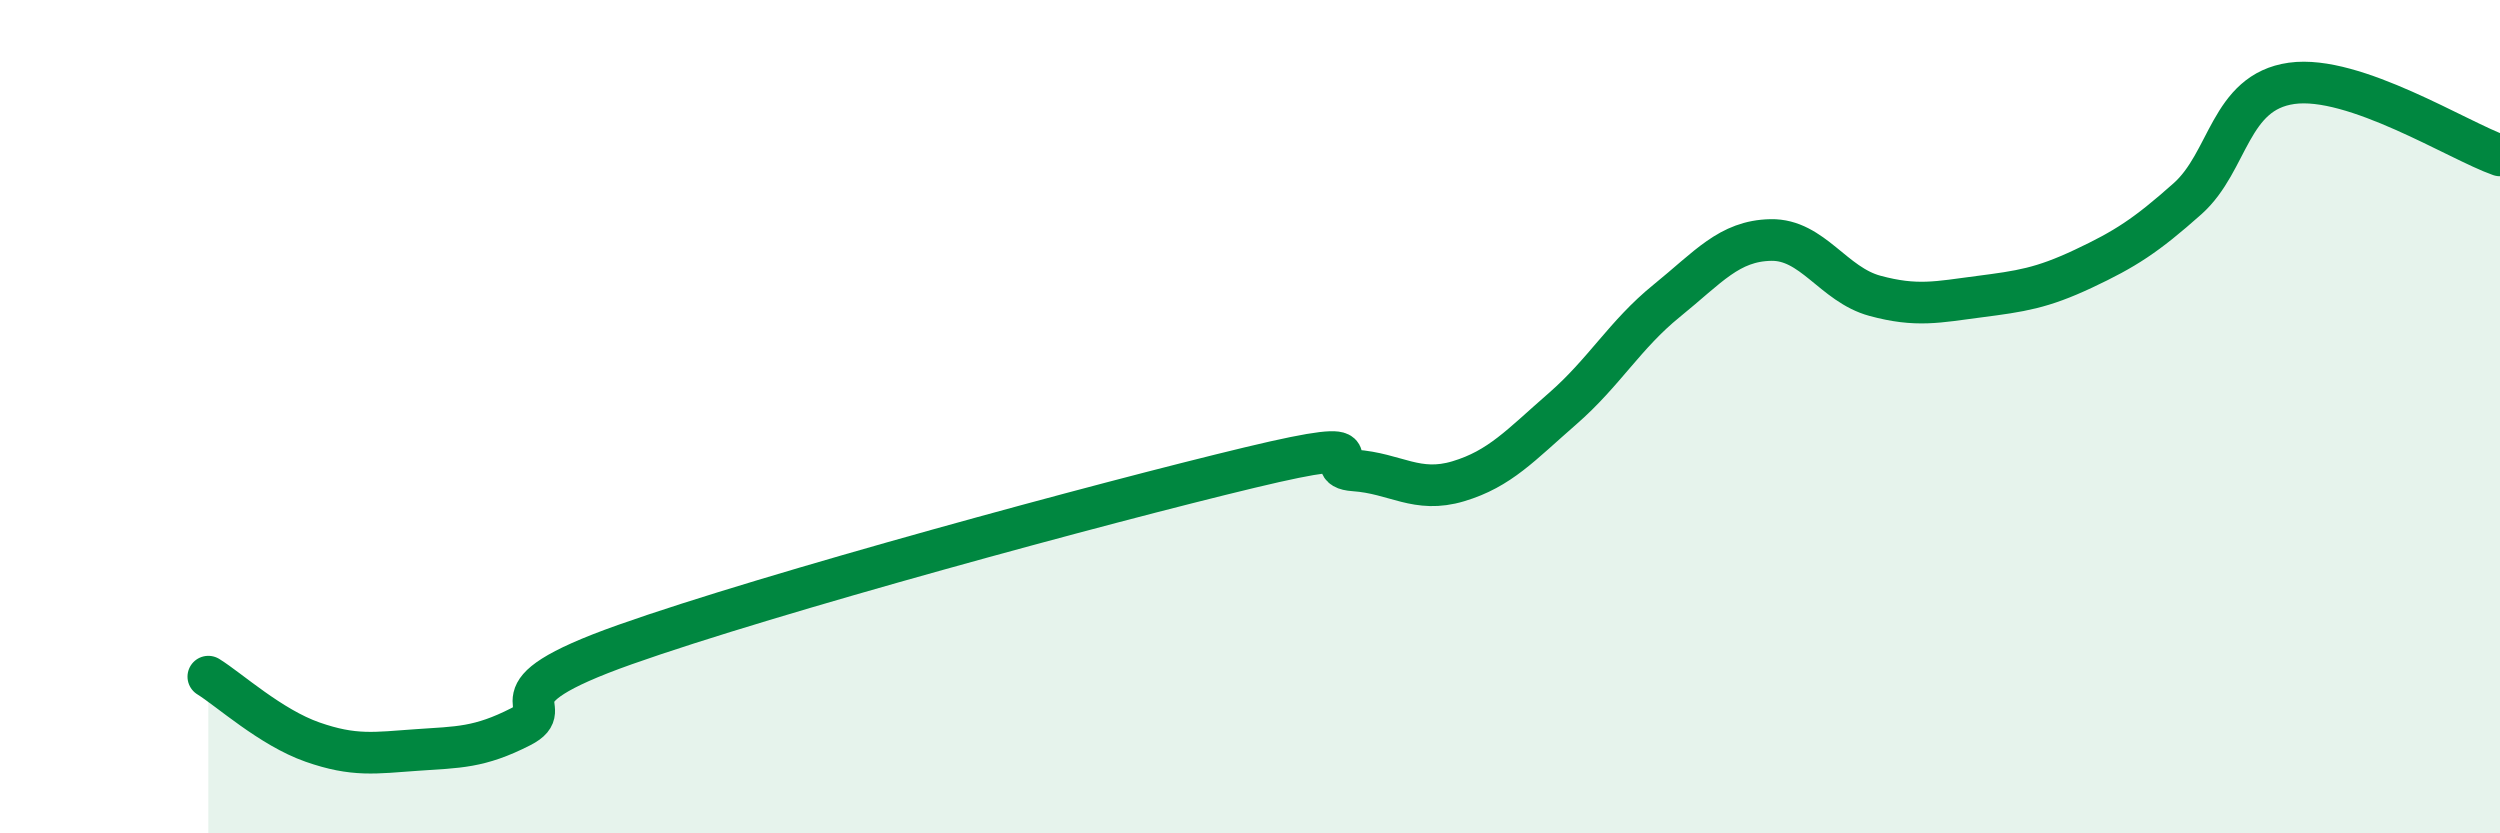
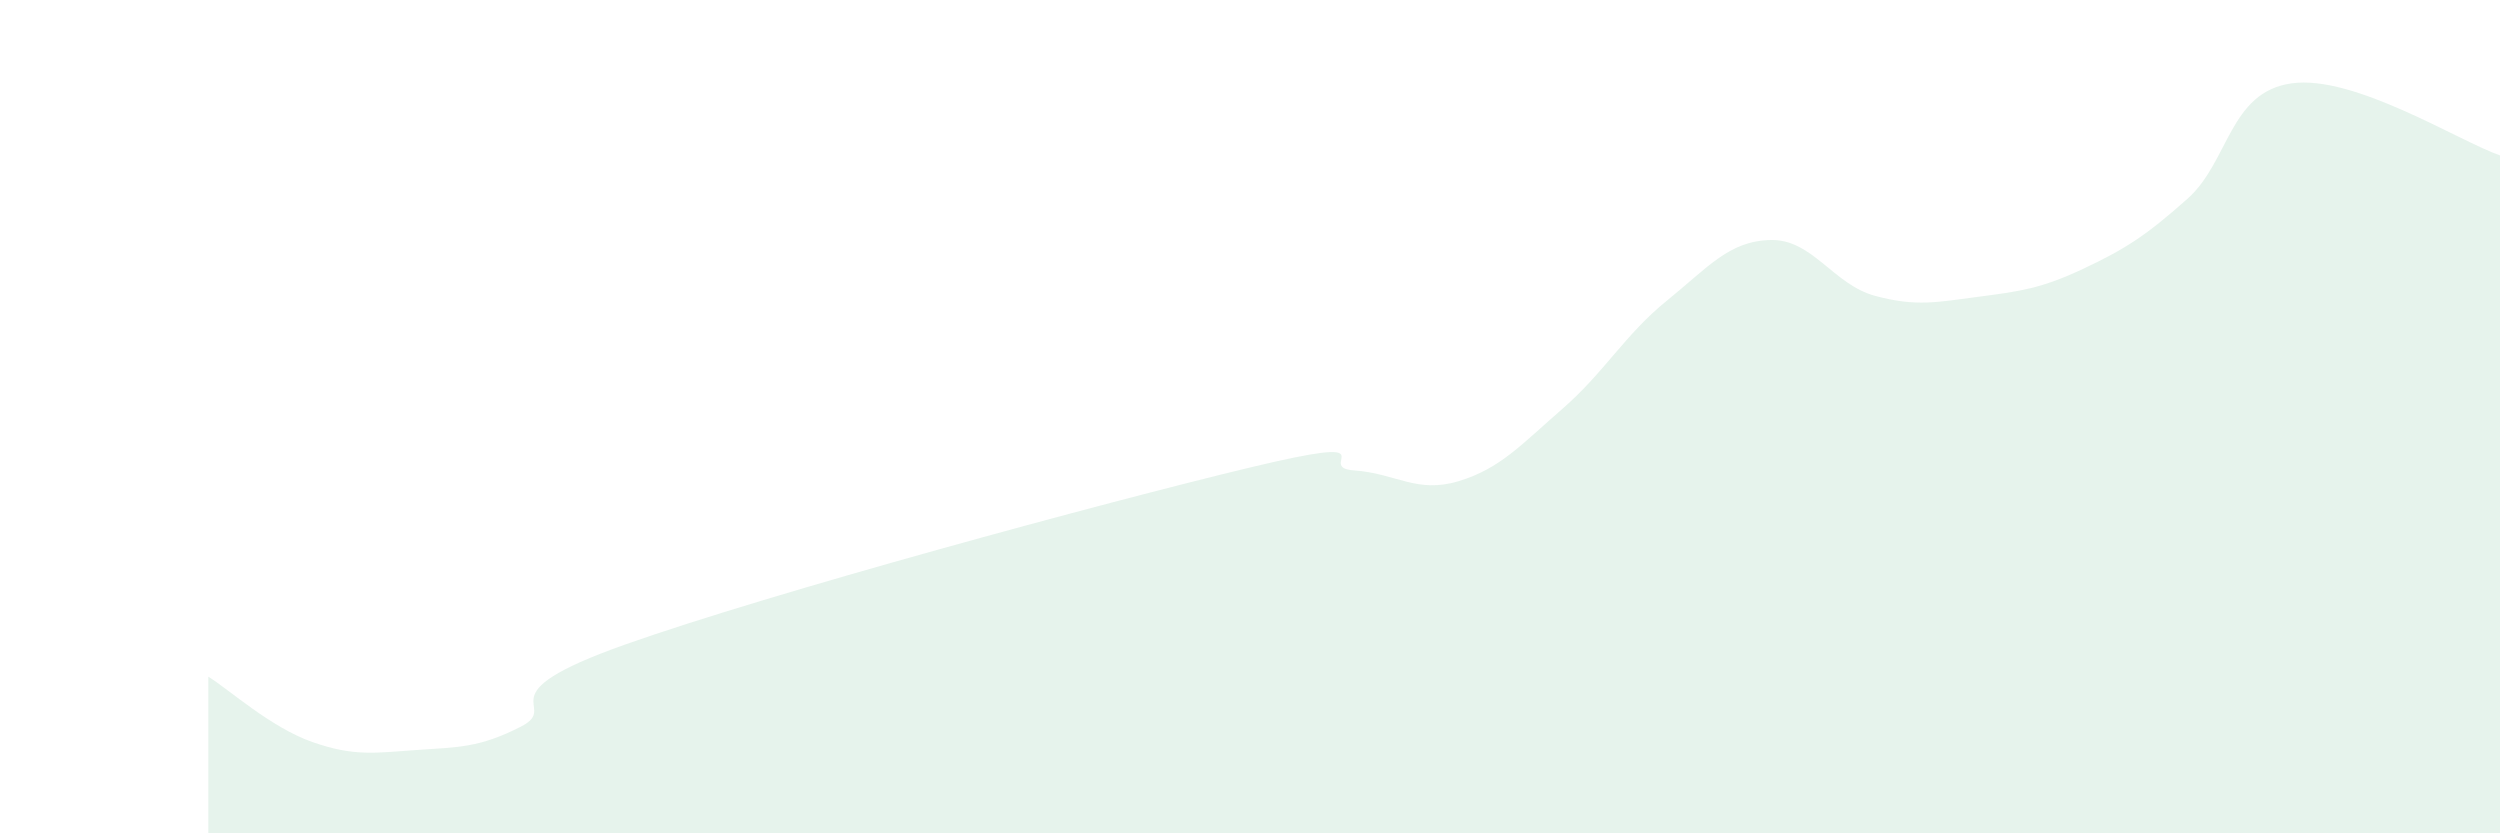
<svg xmlns="http://www.w3.org/2000/svg" width="60" height="20" viewBox="0 0 60 20">
  <path d="M 5,16.24 C 5.5,16.55 6.5,17.46 7.5,17.81 C 8.5,18.16 9,18.07 10,18 C 11,17.93 11.5,17.95 12.5,17.44 C 13.5,16.93 11.5,16.71 15,15.47 C 18.5,14.23 26.5,12.06 30,11.22 C 33.5,10.38 31.5,11.22 32.5,11.29 C 33.5,11.36 34,11.85 35,11.55 C 36,11.25 36.5,10.68 37.5,9.81 C 38.5,8.94 39,8.03 40,7.22 C 41,6.41 41.5,5.78 42.5,5.76 C 43.5,5.74 44,6.83 45,7.1 C 46,7.37 46.5,7.25 47.5,7.12 C 48.5,6.99 49,6.92 50,6.45 C 51,5.98 51.5,5.66 52.5,4.77 C 53.5,3.88 53.5,2.21 55,2 C 56.5,1.79 59,3.38 60,3.73L60 20L5 20Z" fill="#008740" opacity="0.1" stroke-linecap="round" stroke-linejoin="round" />
-   <path d="M 5,16.24 C 5.5,16.55 6.5,17.46 7.5,17.81 C 8.5,18.16 9,18.07 10,18 C 11,17.93 11.5,17.95 12.5,17.44 C 13.5,16.93 11.5,16.71 15,15.47 C 18.5,14.23 26.5,12.06 30,11.22 C 33.5,10.38 31.5,11.22 32.5,11.29 C 33.5,11.36 34,11.85 35,11.55 C 36,11.25 36.5,10.68 37.5,9.81 C 38.5,8.94 39,8.03 40,7.22 C 41,6.41 41.5,5.78 42.5,5.76 C 43.5,5.74 44,6.83 45,7.1 C 46,7.37 46.5,7.25 47.5,7.12 C 48.5,6.99 49,6.92 50,6.45 C 51,5.98 51.5,5.66 52.5,4.77 C 53.5,3.88 53.5,2.21 55,2 C 56.5,1.79 59,3.38 60,3.73" stroke="#008740" stroke-width="1" fill="none" stroke-linecap="round" stroke-linejoin="round" />
</svg>